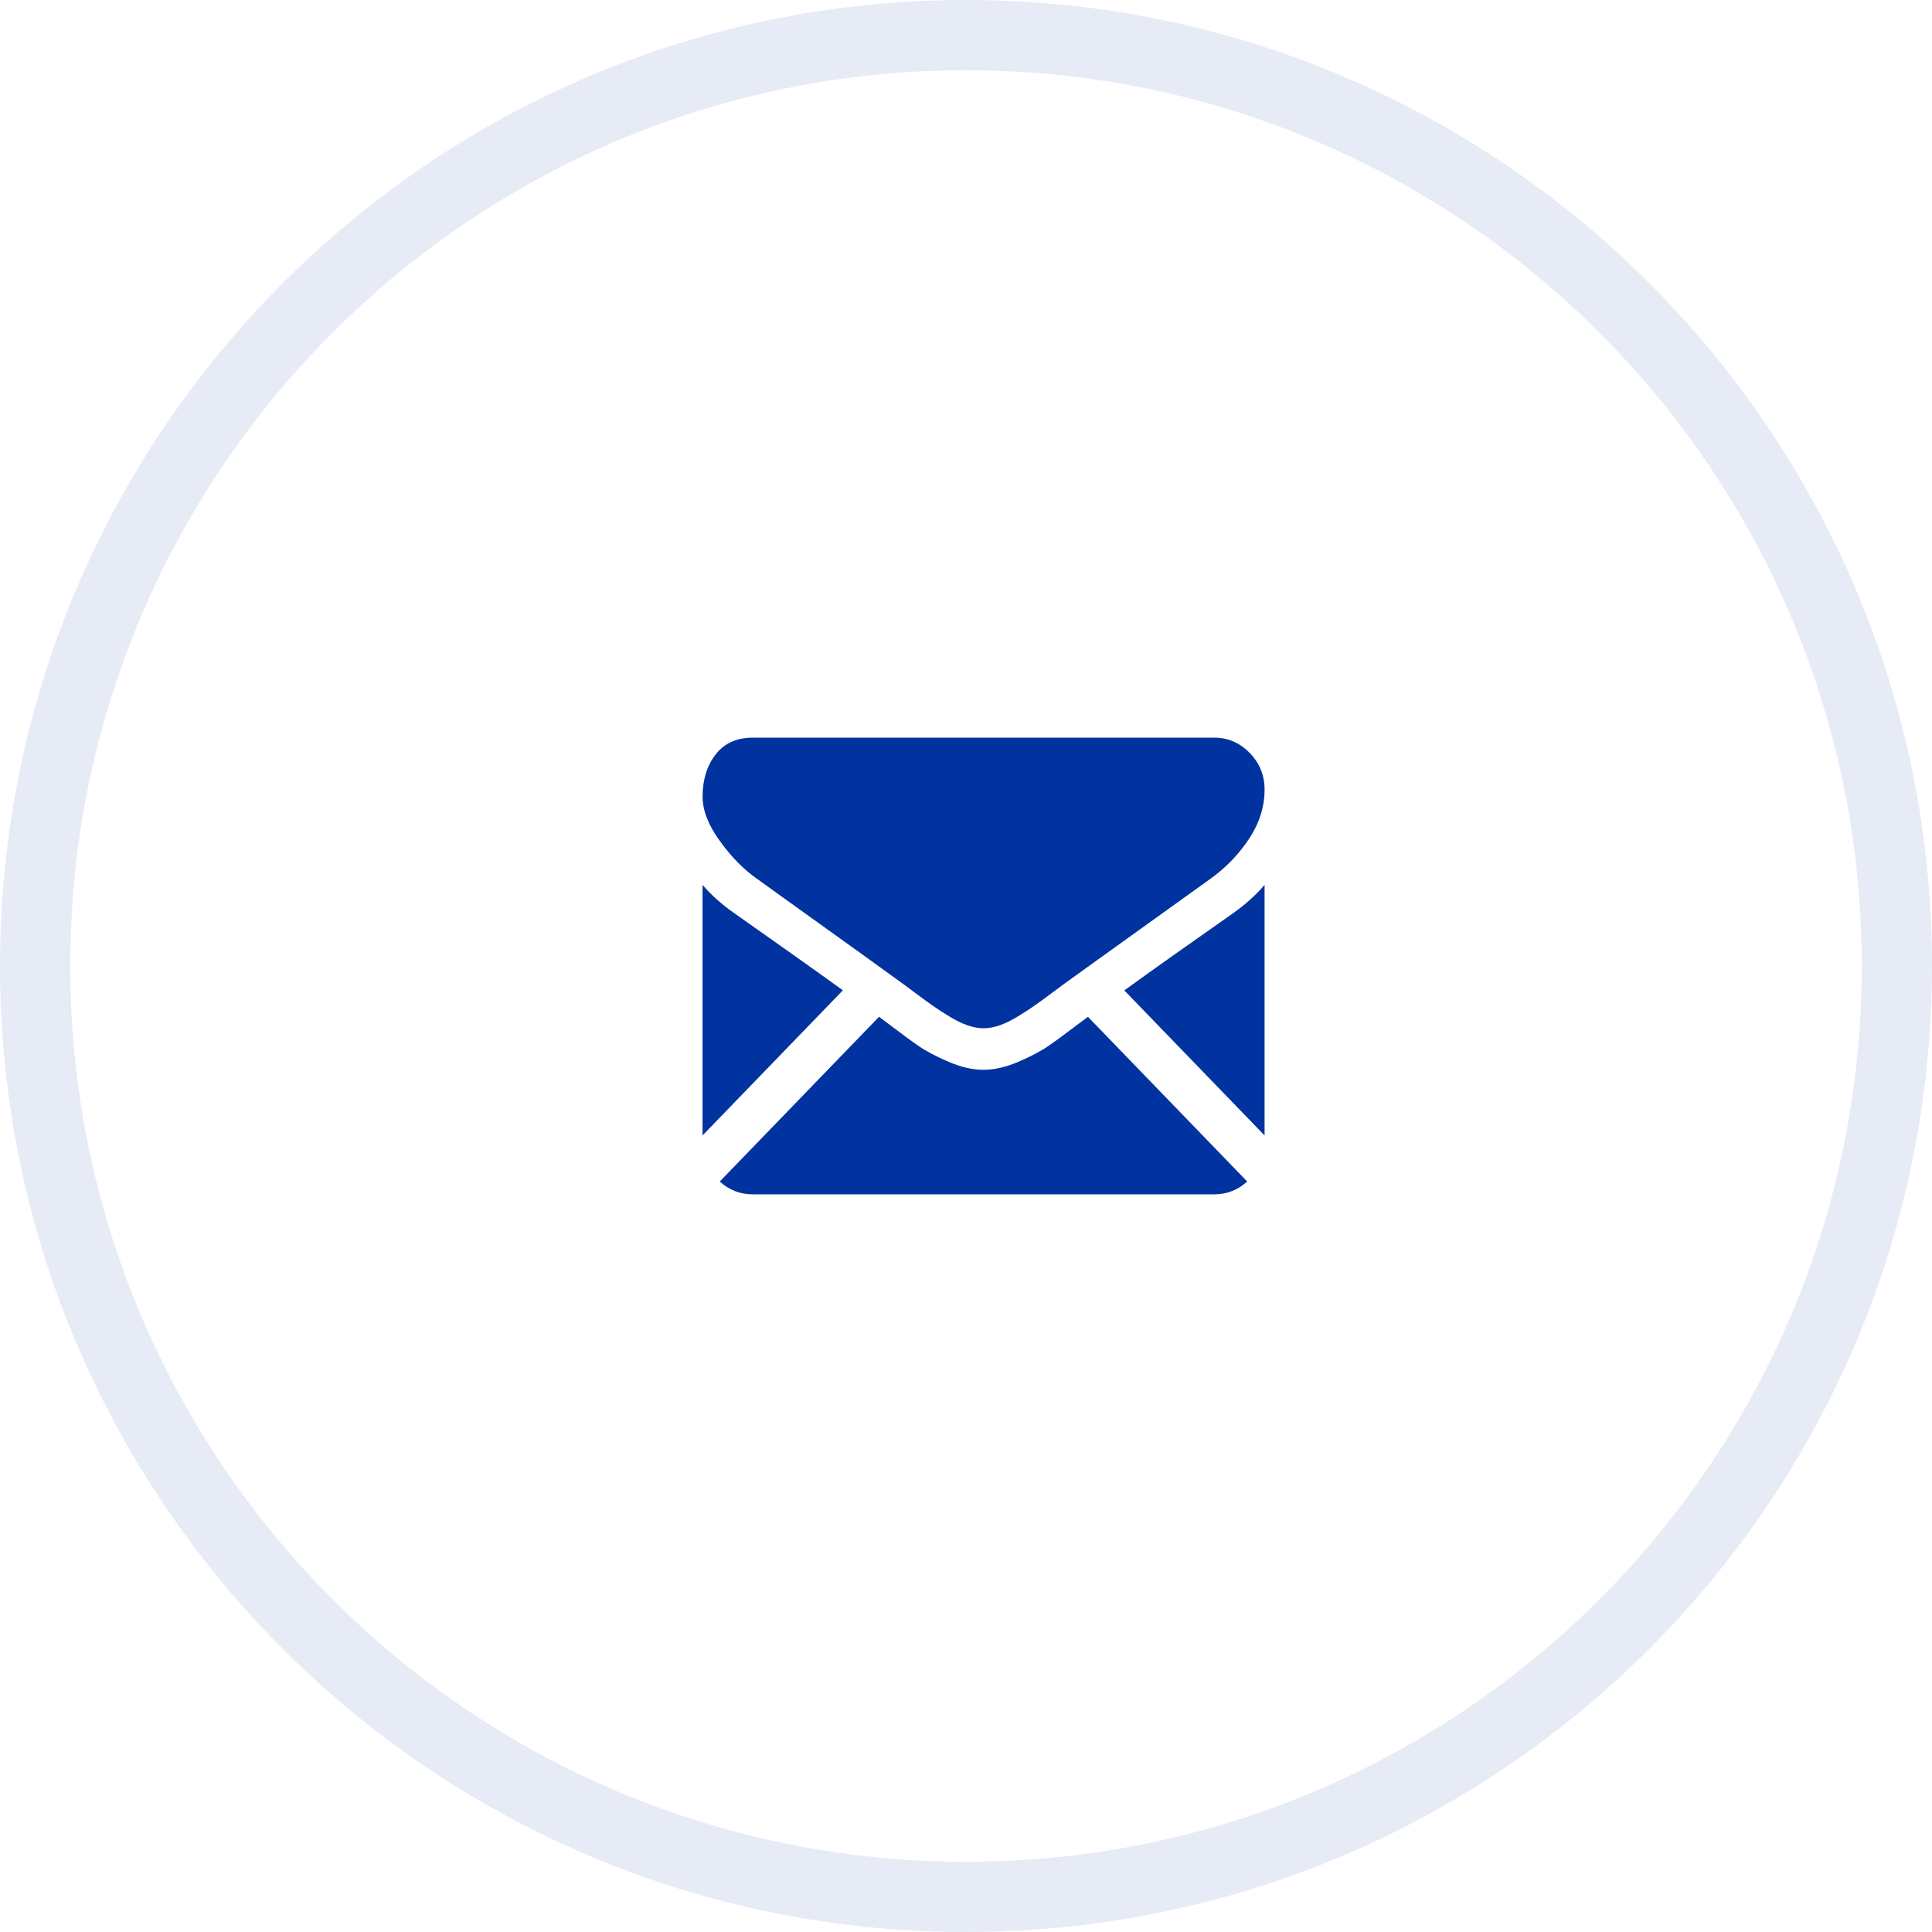
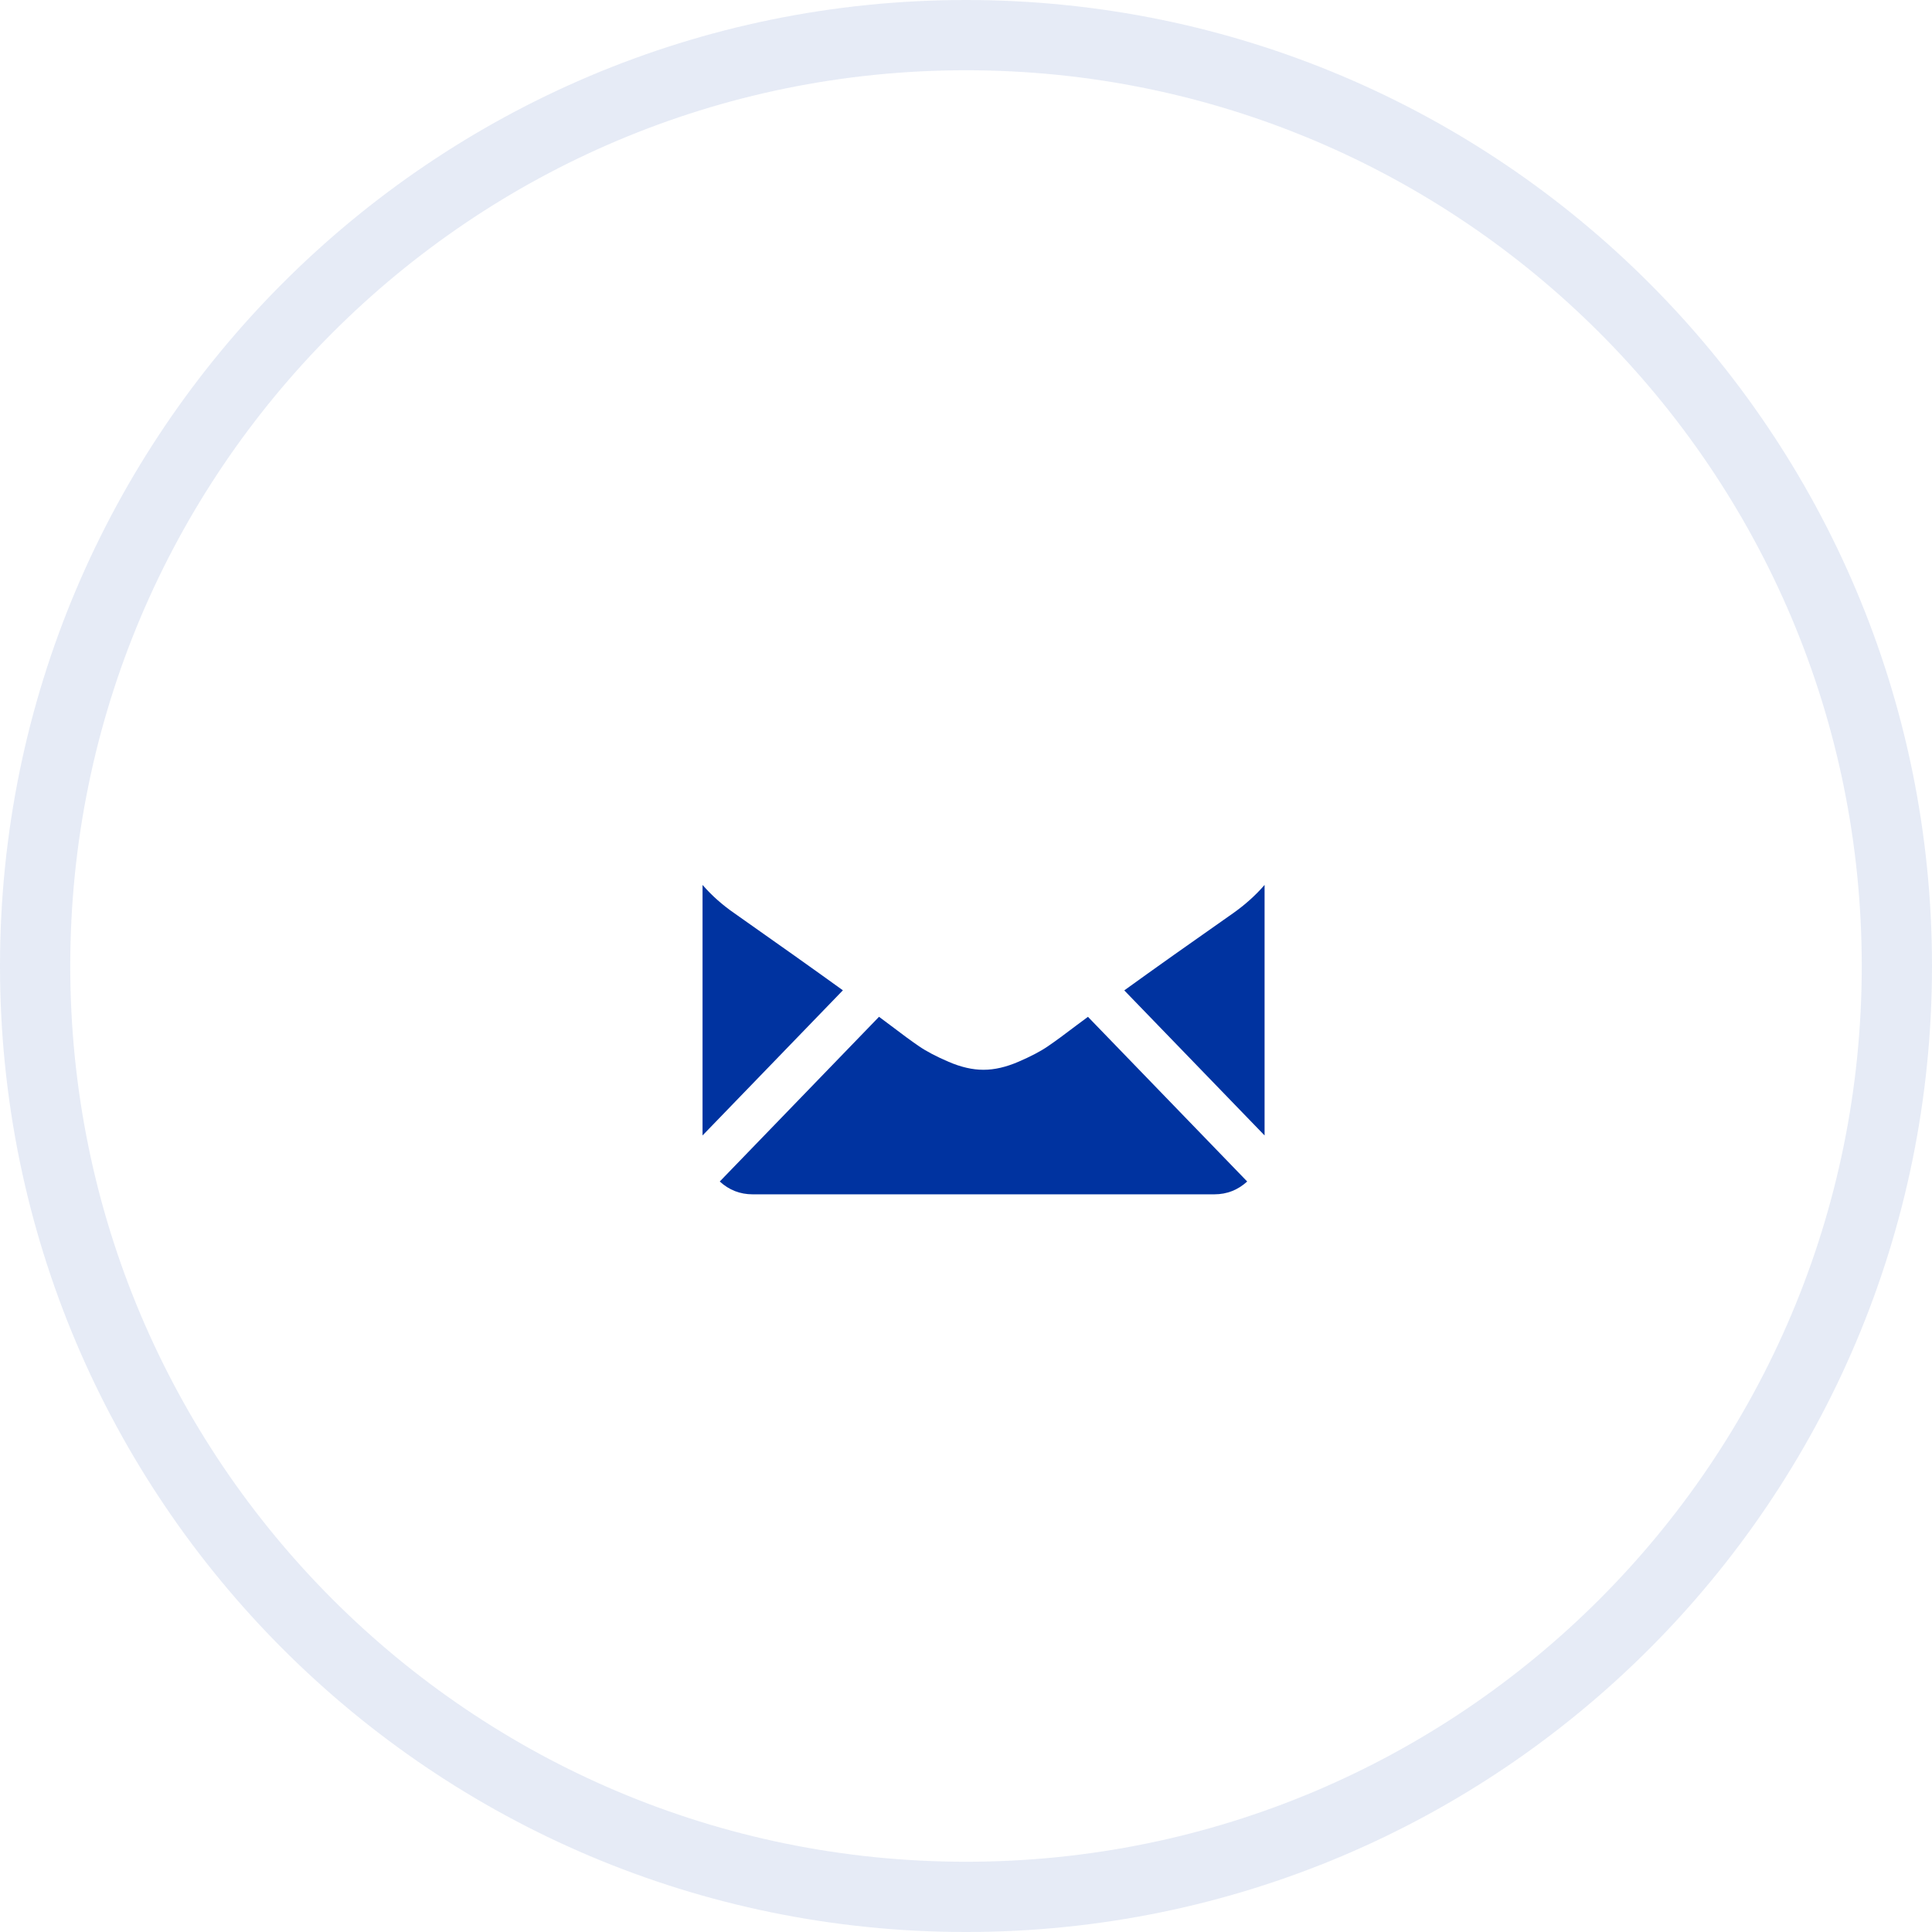
<svg xmlns="http://www.w3.org/2000/svg" width="55" height="55" viewBox="0 0 55 55" fill="none">
  <path opacity="0.1" d="M27.5 1C42.136 1 54 12.864 54 27.5C54 42.136 42.136 54 27.5 54C12.864 54 1 42.136 1 27.5C1 12.864 12.864 1 27.5 1Z" stroke="#0033A0" stroke-width="2" />
  <path d="M34.569 34C34.928 34 35.24 33.877 35.505 33.635L30.972 28.947C30.863 29.027 30.758 29.106 30.658 29.18C30.319 29.439 30.044 29.64 29.832 29.785C29.621 29.93 29.34 30.077 28.988 30.228C28.637 30.379 28.31 30.454 28.006 30.454H27.988C27.685 30.454 27.358 30.379 27.006 30.228C26.655 30.077 26.374 29.93 26.163 29.785C25.951 29.64 25.676 29.439 25.337 29.18C25.242 29.109 25.137 29.03 25.024 28.946L20.49 33.635C20.755 33.877 21.067 34 21.426 34H34.569Z" fill="#0033A0" />
  <path d="M20.902 25.995C20.563 25.761 20.262 25.494 20 25.192V32.324L23.995 28.192C23.196 27.615 22.166 26.884 20.902 25.995Z" fill="#0033A0" />
  <path d="M35.107 25.995C33.891 26.846 32.858 27.579 32.006 28.194L36 32.324V25.192C35.744 25.488 35.446 25.755 35.107 25.995Z" fill="#0033A0" />
-   <path d="M34.571 21H21.429C20.971 21 20.618 21.16 20.371 21.48C20.124 21.8 20.001 22.2 20.001 22.68C20.001 23.068 20.164 23.488 20.492 23.941C20.819 24.393 21.167 24.748 21.536 25.007C21.738 25.155 22.349 25.593 23.367 26.323C23.916 26.716 24.394 27.06 24.805 27.356C25.155 27.608 25.456 27.826 25.706 28.008C25.734 28.029 25.779 28.062 25.839 28.106C25.903 28.154 25.985 28.214 26.085 28.289C26.279 28.434 26.439 28.551 26.567 28.64C26.695 28.73 26.85 28.83 27.032 28.94C27.213 29.051 27.384 29.134 27.545 29.19C27.706 29.245 27.855 29.273 27.991 29.273H28.009C28.146 29.273 28.295 29.245 28.456 29.19C28.616 29.134 28.787 29.051 28.969 28.94C29.151 28.83 29.305 28.73 29.433 28.64C29.561 28.551 29.722 28.434 29.916 28.289C30.016 28.214 30.097 28.154 30.162 28.106C30.221 28.062 30.266 28.029 30.295 28.008C30.489 27.868 30.792 27.651 31.198 27.358C31.939 26.827 33.029 26.044 34.473 25.007C34.908 24.693 35.271 24.314 35.563 23.871C35.854 23.428 36 22.964 36 22.477C36 22.071 35.858 21.723 35.576 21.434C35.293 21.145 34.958 21 34.571 21Z" fill="#0033A0" />
</svg>